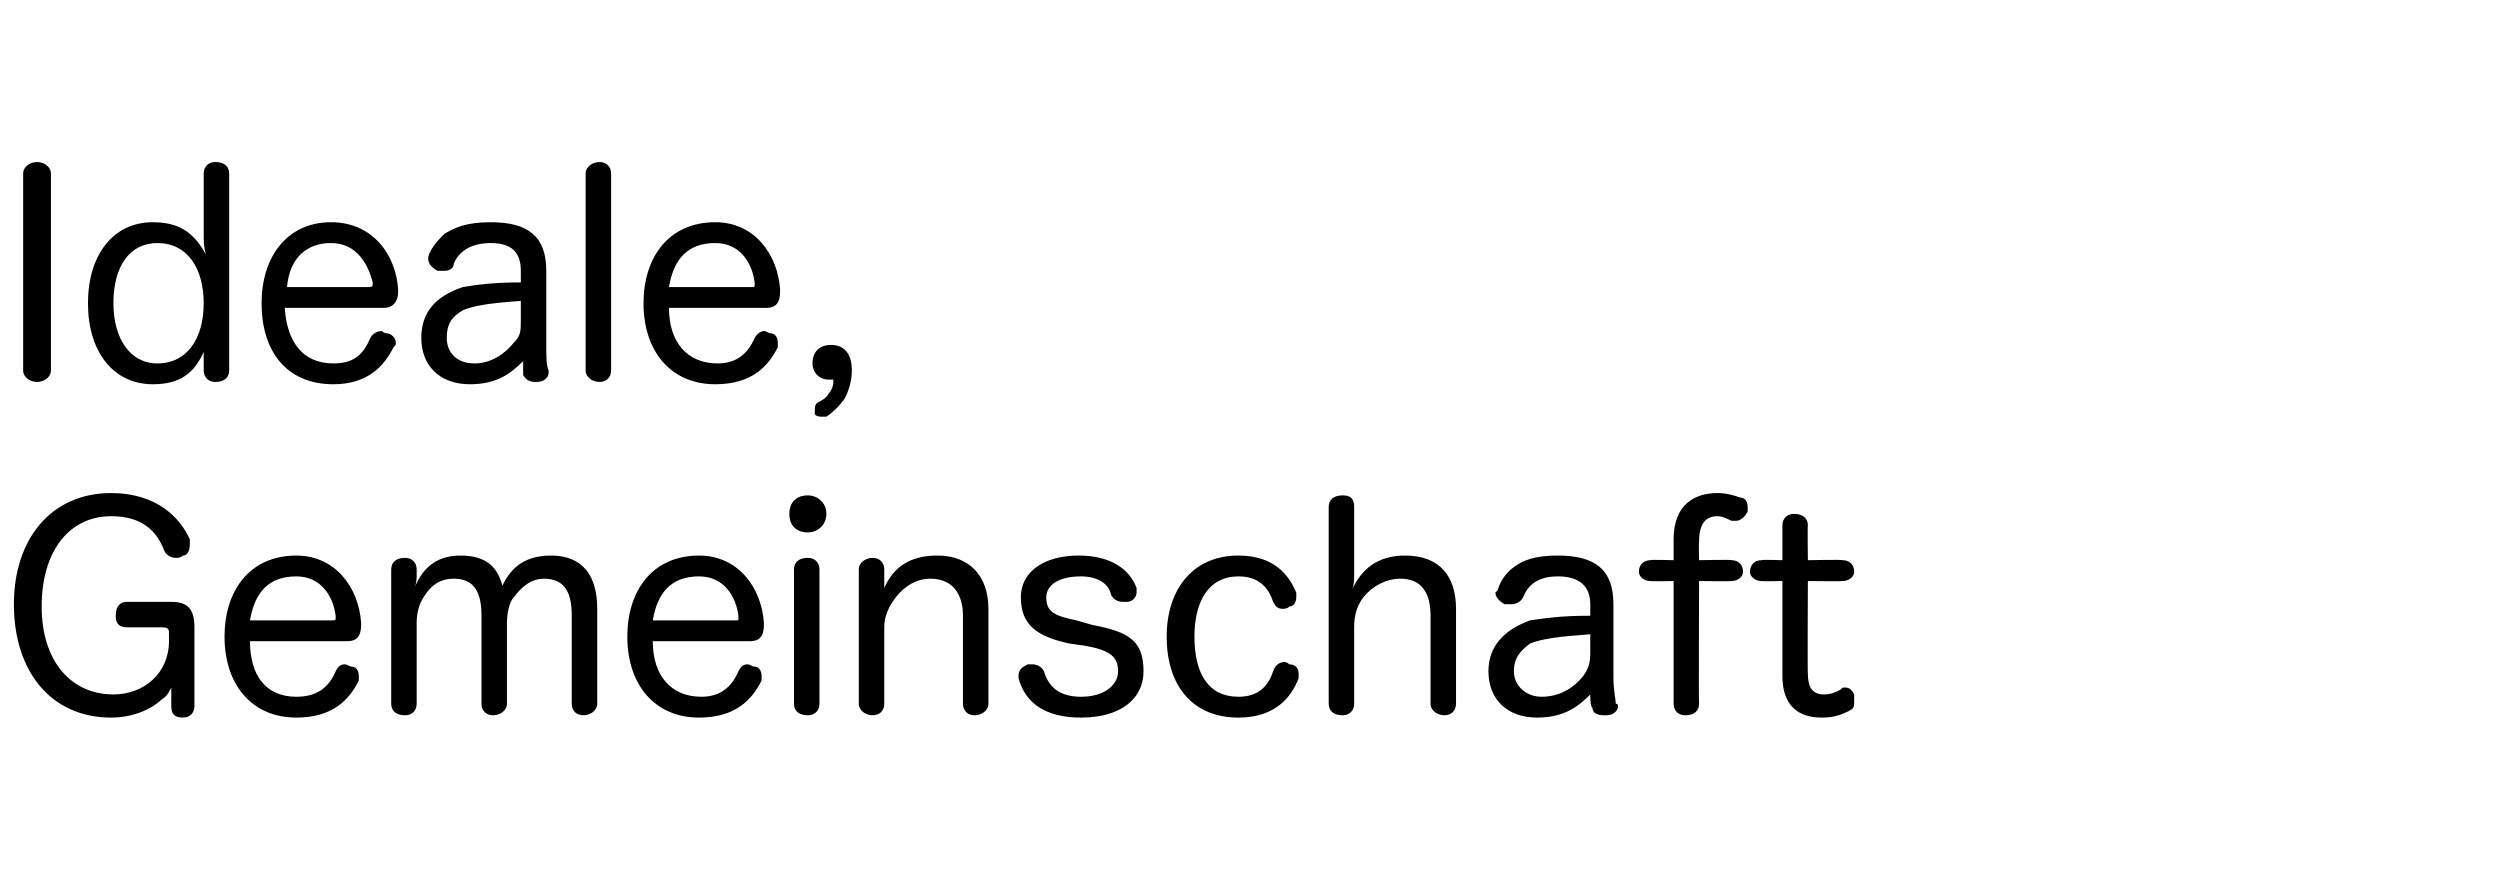
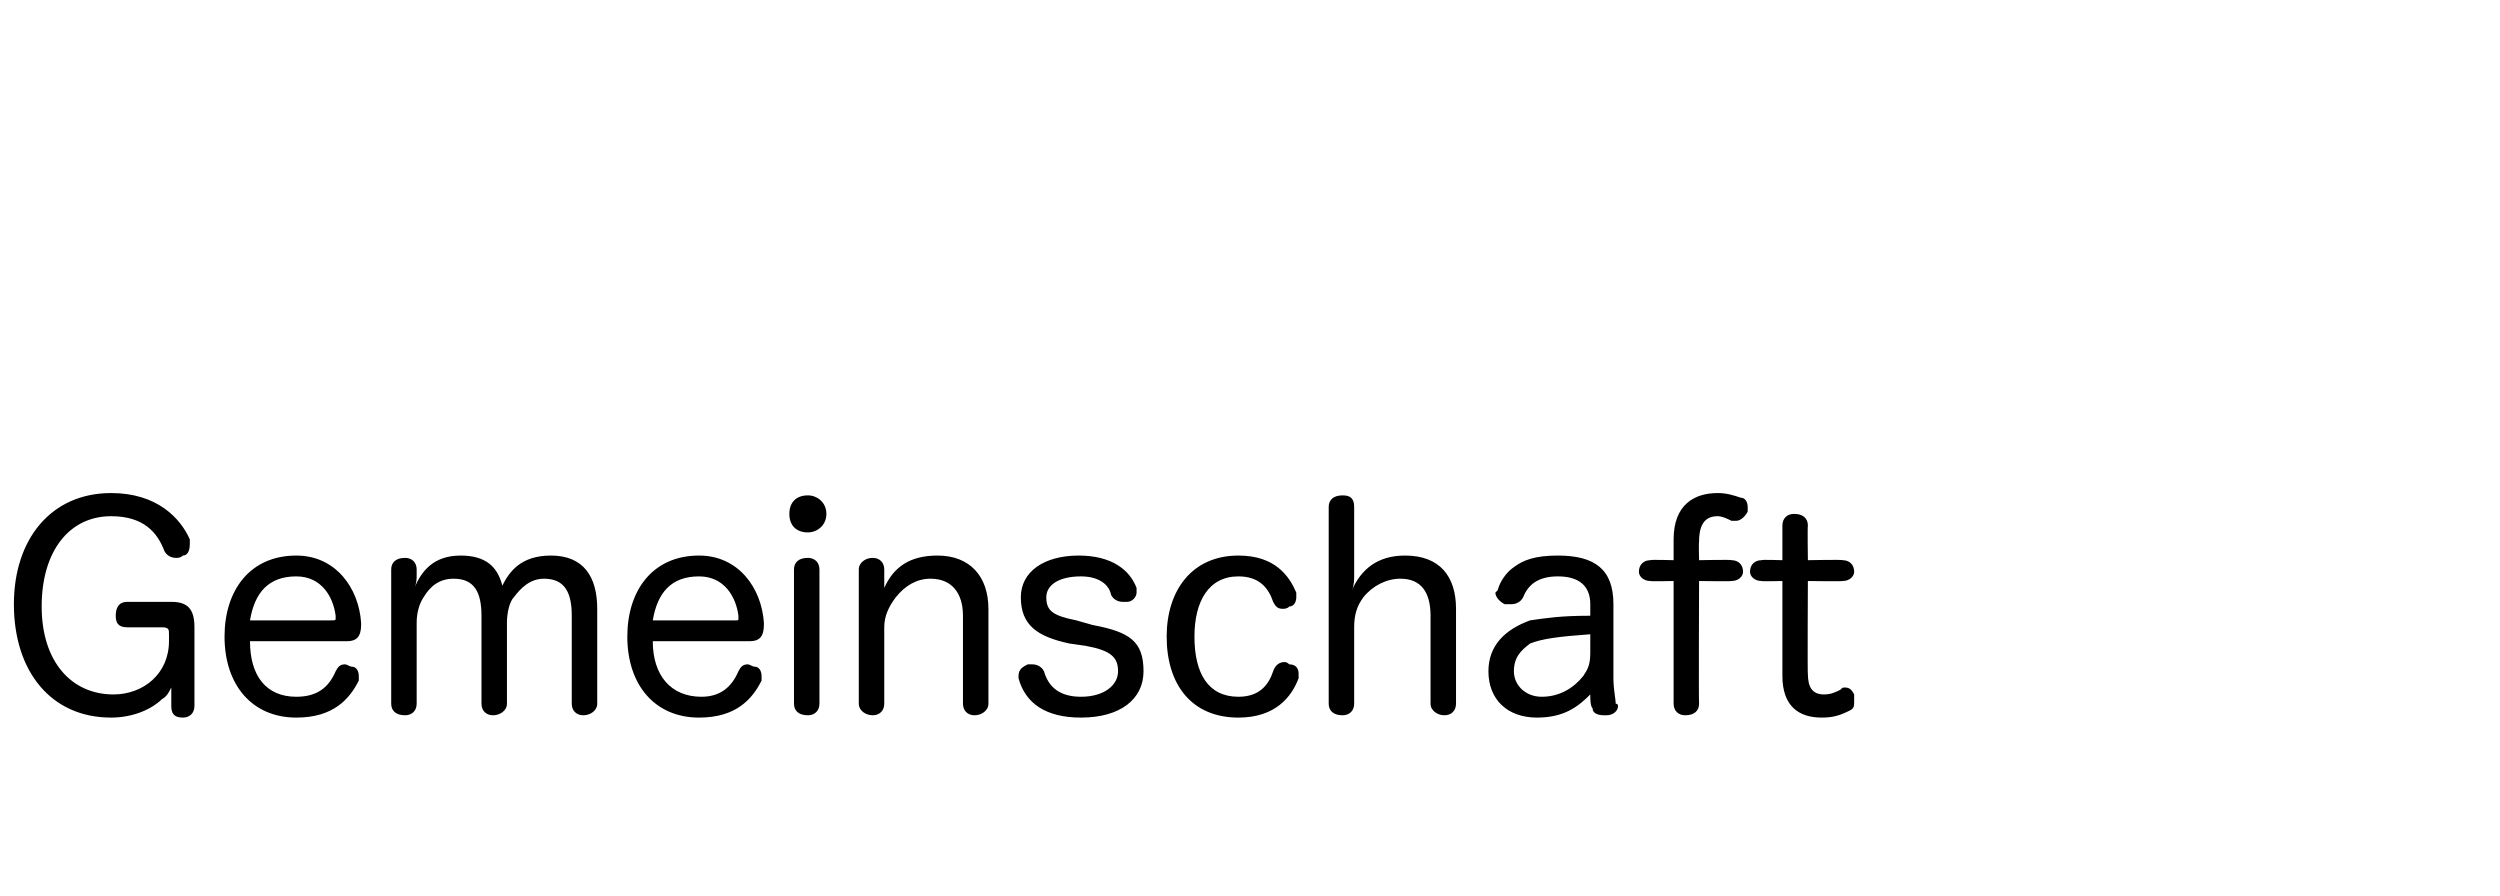
<svg xmlns="http://www.w3.org/2000/svg" version="1.1" width="108px" height="38.7px" viewBox="0 -7 108 38.7" style="top:-7px">
  <desc>Ideale, Gemeinschaft</desc>
  <defs />
  <g id="Polygon59715">
    <path d="M 7.3 20.4 C 7.3 20.2 7.3 20.1 7 20.1 C 7 20.1 5.5 20.1 5.5 20.1 C 5.1 20.1 5 19.9 5 19.6 C 5 19.3 5.1 19 5.5 19 C 5.5 19 7.4 19 7.4 19 C 8.1 19 8.4 19.3 8.4 20.1 C 8.4 20.1 8.4 23.5 8.4 23.5 C 8.4 23.8 8.2 24 7.9 24 C 7.5 24 7.4 23.8 7.4 23.5 C 7.4 23.5 7.4 23.2 7.4 23.2 C 7.4 23.1 7.4 22.9 7.4 22.7 C 7.3 22.9 7.2 23.1 7 23.2 C 6.6 23.6 5.8 24 4.8 24 C 2.2 24 0.6 22 0.6 19.1 C 0.6 16.3 2.2 14.3 4.8 14.3 C 6.8 14.3 7.8 15.4 8.2 16.3 C 8.2 16.4 8.2 16.5 8.2 16.5 C 8.2 16.8 8.1 17 7.9 17 C 7.8 17.1 7.7 17.1 7.6 17.1 C 7.4 17.1 7.2 17 7.1 16.8 C 6.8 16 6.2 15.3 4.8 15.3 C 3 15.3 1.8 16.8 1.8 19.2 C 1.8 21.6 3.1 23 4.9 23 C 6.2 23 7.3 22.1 7.3 20.7 C 7.3 20.7 7.3 20.4 7.3 20.4 Z M 10.8 20.7 C 10.8 22.2 11.5 23.1 12.8 23.1 C 13.7 23.1 14.2 22.7 14.5 22 C 14.6 21.8 14.7 21.7 14.9 21.7 C 15 21.7 15.1 21.8 15.2 21.8 C 15.4 21.8 15.5 22 15.5 22.2 C 15.5 22.3 15.5 22.3 15.5 22.4 C 15.1 23.2 14.4 24 12.8 24 C 10.9 24 9.7 22.6 9.7 20.5 C 9.7 18.5 10.8 17 12.8 17 C 14.5 17 15.5 18.4 15.6 19.9 C 15.6 20 15.6 20 15.6 20 C 15.6 20.5 15.4 20.7 15 20.7 C 15 20.7 10.8 20.7 10.8 20.7 Z M 14.3 19.8 C 14.5 19.8 14.5 19.8 14.5 19.7 C 14.5 19.7 14.5 19.6 14.5 19.6 C 14.4 18.8 13.9 17.9 12.8 17.9 C 11.6 17.9 11 18.6 10.8 19.8 C 10.8 19.8 14.3 19.8 14.3 19.8 Z M 25.8 23.4 C 25.8 23.7 25.5 23.9 25.2 23.9 C 24.9 23.9 24.7 23.7 24.7 23.4 C 24.7 23.4 24.7 19.6 24.7 19.6 C 24.7 18.6 24.4 18 23.5 18 C 22.9 18 22.5 18.4 22.2 18.8 C 22 19 21.9 19.5 21.9 19.9 C 21.9 19.9 21.9 23.4 21.9 23.4 C 21.9 23.7 21.6 23.9 21.3 23.9 C 21 23.9 20.8 23.7 20.8 23.4 C 20.8 23.4 20.8 19.6 20.8 19.6 C 20.8 18.6 20.5 18 19.6 18 C 19 18 18.6 18.3 18.3 18.8 C 18.1 19.1 18 19.5 18 19.9 C 18 19.9 18 23.4 18 23.4 C 18 23.7 17.8 23.9 17.5 23.9 C 17.1 23.9 16.9 23.7 16.9 23.4 C 16.9 23.4 16.9 17.6 16.9 17.6 C 16.9 17.3 17.1 17.1 17.5 17.1 C 17.8 17.1 18 17.3 18 17.6 C 18 17.6 18 17.8 18 17.8 C 18 18 18 18.2 17.9 18.4 C 18.2 17.7 18.7 17 19.9 17 C 21 17 21.5 17.5 21.7 18.3 C 22 17.7 22.5 17 23.8 17 C 25.2 17 25.8 17.9 25.8 19.3 C 25.8 19.3 25.8 23.4 25.8 23.4 Z M 28.2 20.7 C 28.2 22.2 29 23.1 30.3 23.1 C 31.1 23.1 31.6 22.7 31.9 22 C 32 21.8 32.1 21.7 32.3 21.7 C 32.4 21.7 32.5 21.8 32.6 21.8 C 32.8 21.8 32.9 22 32.9 22.2 C 32.9 22.3 32.9 22.3 32.9 22.4 C 32.5 23.2 31.8 24 30.2 24 C 28.3 24 27.1 22.6 27.1 20.5 C 27.1 18.5 28.2 17 30.2 17 C 31.9 17 32.9 18.4 33 19.9 C 33 20 33 20 33 20 C 33 20.5 32.8 20.7 32.4 20.7 C 32.4 20.7 28.2 20.7 28.2 20.7 Z M 31.8 19.8 C 31.9 19.8 31.9 19.8 31.9 19.7 C 31.9 19.7 31.9 19.6 31.9 19.6 C 31.8 18.8 31.3 17.9 30.2 17.9 C 29 17.9 28.4 18.6 28.2 19.8 C 28.2 19.8 31.8 19.8 31.8 19.8 Z M 34.3 17.6 C 34.3 17.3 34.5 17.1 34.9 17.1 C 35.2 17.1 35.4 17.3 35.4 17.6 C 35.4 17.6 35.4 23.4 35.4 23.4 C 35.4 23.7 35.2 23.9 34.9 23.9 C 34.5 23.9 34.3 23.7 34.3 23.4 C 34.3 23.4 34.3 17.6 34.3 17.6 Z M 35.7 15.2 C 35.7 15.7 35.3 16 34.9 16 C 34.4 16 34.1 15.7 34.1 15.2 C 34.1 14.7 34.4 14.4 34.9 14.4 C 35.3 14.4 35.7 14.7 35.7 15.2 Z M 42.7 23.4 C 42.7 23.7 42.4 23.9 42.1 23.9 C 41.8 23.9 41.6 23.7 41.6 23.4 C 41.6 23.4 41.6 19.6 41.6 19.6 C 41.6 18.6 41.1 18 40.2 18 C 39.6 18 39.1 18.3 38.7 18.8 C 38.4 19.2 38.2 19.6 38.2 20.1 C 38.2 20.1 38.2 23.4 38.2 23.4 C 38.2 23.7 38 23.9 37.7 23.9 C 37.4 23.9 37.1 23.7 37.1 23.4 C 37.1 23.4 37.1 17.6 37.1 17.6 C 37.1 17.3 37.4 17.1 37.7 17.1 C 38 17.1 38.2 17.3 38.2 17.6 C 38.2 17.6 38.2 17.9 38.2 17.9 C 38.2 18 38.2 18.2 38.2 18.4 C 38.6 17.5 39.3 17 40.5 17 C 41.9 17 42.7 17.9 42.7 19.3 C 42.7 19.3 42.7 23.4 42.7 23.4 Z M 46.2 20.8 C 44.8 20.5 44.1 20 44.1 18.8 C 44.1 17.7 45.1 17 46.6 17 C 48 17 48.8 17.6 49.1 18.4 C 49.1 18.5 49.1 18.5 49.1 18.6 C 49.1 18.8 48.9 19 48.7 19 C 48.7 19 48.6 19 48.5 19 C 48.3 19 48.1 18.9 48 18.7 C 47.9 18.2 47.4 17.9 46.7 17.9 C 45.7 17.9 45.2 18.3 45.2 18.8 C 45.2 19.4 45.5 19.6 46.5 19.8 C 46.5 19.8 47.2 20 47.2 20 C 48.8 20.3 49.4 20.7 49.4 22 C 49.4 23.2 48.4 24 46.7 24 C 45.2 24 44.3 23.4 44 22.3 C 44 22.3 44 22.2 44 22.2 C 44 21.9 44.2 21.8 44.4 21.7 C 44.5 21.7 44.5 21.7 44.6 21.7 C 44.8 21.7 45 21.8 45.1 22 C 45.3 22.7 45.8 23.1 46.7 23.1 C 47.7 23.1 48.3 22.6 48.3 22 C 48.3 21.4 48 21.1 46.9 20.9 C 46.9 20.9 46.2 20.8 46.2 20.8 Z M 53.5 17 C 55.1 17 55.7 17.9 56 18.6 C 56 18.7 56 18.8 56 18.8 C 56 19 55.9 19.2 55.7 19.2 C 55.6 19.3 55.5 19.3 55.4 19.3 C 55.2 19.3 55.1 19.2 55 19 C 54.8 18.4 54.4 17.9 53.5 17.9 C 52.2 17.9 51.6 19 51.6 20.5 C 51.6 22.1 52.2 23.1 53.5 23.1 C 54.4 23.1 54.8 22.6 55 22 C 55.1 21.7 55.3 21.6 55.5 21.6 C 55.6 21.6 55.7 21.7 55.7 21.7 C 56 21.7 56.1 21.9 56.1 22.1 C 56.1 22.2 56.1 22.2 56.1 22.3 C 55.8 23.1 55.1 24 53.5 24 C 51.5 24 50.4 22.6 50.4 20.5 C 50.4 18.5 51.5 17 53.5 17 Z M 62.9 23.4 C 62.9 23.7 62.7 23.9 62.4 23.9 C 62.1 23.9 61.8 23.7 61.8 23.4 C 61.8 23.4 61.8 19.6 61.8 19.6 C 61.8 18.6 61.4 18 60.5 18 C 59.9 18 59.3 18.3 58.9 18.8 C 58.6 19.2 58.5 19.6 58.5 20.1 C 58.5 20.1 58.5 23.4 58.5 23.4 C 58.5 23.7 58.3 23.9 58 23.9 C 57.6 23.9 57.4 23.7 57.4 23.4 C 57.4 23.4 57.4 14.9 57.4 14.9 C 57.4 14.6 57.6 14.4 58 14.4 C 58.3 14.4 58.5 14.5 58.5 14.9 C 58.5 14.9 58.5 17.9 58.5 17.9 C 58.5 18 58.5 18.3 58.4 18.5 C 58.8 17.6 59.5 17 60.7 17 C 62.2 17 62.9 17.9 62.9 19.3 C 62.9 19.3 62.9 23.4 62.9 23.4 Z M 68.7 19.1 C 68.7 18.3 68.2 17.9 67.3 17.9 C 66.4 17.9 66 18.3 65.8 18.8 C 65.7 19 65.5 19.1 65.3 19.1 C 65.2 19.1 65.1 19.1 65 19.1 C 64.8 19 64.6 18.8 64.6 18.6 C 64.6 18.6 64.7 18.5 64.7 18.5 C 64.8 18.1 65.1 17.7 65.4 17.5 C 65.8 17.2 66.3 17 67.3 17 C 68.9 17 69.7 17.6 69.7 19.1 C 69.7 19.1 69.7 22.3 69.7 22.3 C 69.7 22.8 69.8 23.2 69.8 23.4 C 69.9 23.4 69.9 23.5 69.9 23.5 C 69.9 23.7 69.7 23.9 69.4 23.9 C 69.3 23.9 69.3 23.9 69.3 23.9 C 69 23.9 68.8 23.8 68.8 23.6 C 68.7 23.5 68.7 23.2 68.7 23 C 68.2 23.5 67.6 24 66.4 24 C 65.1 24 64.3 23.2 64.3 22 C 64.3 20.9 65 20.2 66.1 19.8 C 66.8 19.7 67.4 19.6 68.7 19.6 C 68.7 19.6 68.7 19.1 68.7 19.1 Z M 68.7 20.4 C 67.3 20.5 66.6 20.6 66.1 20.8 C 65.7 21.1 65.4 21.4 65.4 22 C 65.4 22.6 65.9 23.1 66.6 23.1 C 67.4 23.1 68 22.7 68.4 22.2 C 68.6 21.9 68.7 21.7 68.7 21.2 C 68.7 21.2 68.7 20.4 68.7 20.4 Z M 72.3 16.3 C 72.3 14.8 73.2 14.3 74.2 14.3 C 74.6 14.3 74.9 14.4 75.2 14.5 C 75.4 14.5 75.5 14.7 75.5 14.9 C 75.5 15 75.5 15.1 75.5 15.1 C 75.4 15.3 75.2 15.5 75 15.5 C 75 15.5 74.9 15.5 74.8 15.5 C 74.6 15.4 74.4 15.3 74.2 15.3 C 73.7 15.3 73.4 15.6 73.4 16.4 C 73.38 16.44 73.4 17.2 73.4 17.2 C 73.4 17.2 74.82 17.17 74.8 17.2 C 75.1 17.2 75.3 17.4 75.3 17.7 C 75.3 17.9 75.1 18.1 74.8 18.1 C 74.82 18.12 73.4 18.1 73.4 18.1 C 73.4 18.1 73.38 23.41 73.4 23.4 C 73.4 23.7 73.2 23.9 72.8 23.9 C 72.5 23.9 72.3 23.7 72.3 23.4 C 72.3 23.41 72.3 18.1 72.3 18.1 C 72.3 18.1 71.28 18.12 71.3 18.1 C 71 18.1 70.8 17.9 70.8 17.7 C 70.8 17.4 71 17.2 71.3 17.2 C 71.28 17.17 72.3 17.2 72.3 17.2 C 72.3 17.2 72.3 16.31 72.3 16.3 Z M 77 15.7 C 77 15.4 77.2 15.2 77.5 15.2 C 77.9 15.2 78.1 15.4 78.1 15.7 C 78.08 15.72 78.1 17.2 78.1 17.2 C 78.1 17.2 79.62 17.17 79.6 17.2 C 79.9 17.2 80.1 17.4 80.1 17.7 C 80.1 17.9 79.9 18.1 79.6 18.1 C 79.62 18.12 78.1 18.1 78.1 18.1 C 78.1 18.1 78.08 22.14 78.1 22.1 C 78.1 22.7 78.3 23 78.8 23 C 79.1 23 79.3 22.9 79.5 22.8 C 79.6 22.7 79.6 22.7 79.7 22.7 C 79.9 22.7 80 22.8 80.1 23 C 80.1 23.1 80.1 23.2 80.1 23.3 C 80.1 23.5 80.1 23.6 79.9 23.7 C 79.5 23.9 79.2 24 78.7 24 C 77.7 24 77 23.5 77 22.2 C 77 22.24 77 18.1 77 18.1 C 77 18.1 76.07 18.12 76.1 18.1 C 75.8 18.1 75.6 17.9 75.6 17.7 C 75.6 17.4 75.8 17.2 76.1 17.2 C 76.08 17.17 77 17.2 77 17.2 C 77 17.2 77 15.72 77 15.7 Z " stroke="none" fill="#000" />
  </g>
  <g id="Polygon59714">
-     <path d="M 1 0.5 C 1 0.2 1.3 0 1.6 0 C 1.9 0 2.2 0.2 2.2 0.5 C 2.2 0.5 2.2 9 2.2 9 C 2.2 9.3 1.9 9.5 1.6 9.5 C 1.3 9.5 1 9.3 1 9 C 1 9 1 0.5 1 0.5 Z M 8.8 0.5 C 8.8 0.2 9 0 9.3 0 C 9.7 0 9.9 0.2 9.9 0.5 C 9.9 0.5 9.9 9 9.9 9 C 9.9 9.3 9.7 9.5 9.3 9.5 C 9 9.5 8.8 9.3 8.8 9 C 8.8 9 8.8 8.8 8.8 8.8 C 8.8 8.7 8.8 8.4 8.8 8.2 C 8.4 9.1 7.8 9.6 6.6 9.6 C 4.9 9.6 3.8 8.2 3.8 6.1 C 3.8 4 4.9 2.6 6.6 2.6 C 7.8 2.6 8.4 3.1 8.9 4 C 8.8 3.7 8.8 3.4 8.8 3.1 C 8.8 3.1 8.8 0.5 8.8 0.5 Z M 4.9 6.1 C 4.9 7.6 5.6 8.7 6.8 8.7 C 8.1 8.7 8.8 7.6 8.8 6.1 C 8.8 4.6 8.1 3.5 6.8 3.5 C 5.6 3.5 4.9 4.5 4.9 6.1 Z M 12.3 6.3 C 12.4 7.8 13.1 8.7 14.4 8.7 C 15.3 8.7 15.7 8.3 16 7.6 C 16.1 7.4 16.3 7.3 16.5 7.3 C 16.5 7.3 16.6 7.4 16.7 7.4 C 16.9 7.4 17.1 7.6 17.1 7.8 C 17.1 7.9 17.1 7.9 17 8 C 16.6 8.8 15.9 9.6 14.4 9.6 C 12.4 9.6 11.3 8.2 11.3 6.1 C 11.3 4.1 12.4 2.6 14.3 2.6 C 16.1 2.6 17.1 4 17.2 5.5 C 17.2 5.6 17.2 5.6 17.2 5.6 C 17.2 6.1 16.9 6.3 16.6 6.3 C 16.6 6.3 12.3 6.3 12.3 6.3 Z M 15.9 5.4 C 16 5.4 16.1 5.4 16.1 5.3 C 16.1 5.3 16.1 5.2 16.1 5.2 C 15.9 4.4 15.4 3.5 14.3 3.5 C 13.2 3.5 12.5 4.2 12.4 5.4 C 12.4 5.4 15.9 5.4 15.9 5.4 Z M 22.5 4.7 C 22.5 3.9 22.1 3.5 21.2 3.5 C 20.3 3.5 19.8 3.9 19.6 4.4 C 19.6 4.6 19.4 4.7 19.2 4.7 C 19.1 4.7 19 4.7 18.9 4.7 C 18.7 4.6 18.5 4.4 18.5 4.2 C 18.5 4.2 18.5 4.1 18.5 4.1 C 18.6 3.7 19 3.3 19.2 3.1 C 19.7 2.8 20.2 2.6 21.2 2.6 C 22.8 2.6 23.6 3.2 23.6 4.7 C 23.6 4.7 23.6 7.9 23.6 7.9 C 23.6 8.4 23.6 8.8 23.7 9 C 23.7 9 23.7 9.1 23.7 9.1 C 23.7 9.3 23.5 9.5 23.2 9.5 C 23.2 9.5 23.2 9.5 23.1 9.5 C 22.9 9.5 22.7 9.4 22.6 9.2 C 22.6 9.1 22.6 8.8 22.6 8.6 C 22.1 9.1 21.5 9.6 20.3 9.6 C 19 9.6 18.2 8.8 18.2 7.6 C 18.2 6.5 18.8 5.8 20 5.4 C 20.6 5.3 21.3 5.2 22.5 5.2 C 22.5 5.2 22.5 4.7 22.5 4.7 Z M 22.5 6 C 21.1 6.1 20.5 6.2 20 6.4 C 19.5 6.7 19.3 7 19.3 7.6 C 19.3 8.2 19.7 8.7 20.5 8.7 C 21.2 8.7 21.8 8.3 22.2 7.8 C 22.5 7.5 22.5 7.3 22.5 6.8 C 22.5 6.8 22.5 6 22.5 6 Z M 25.3 0.5 C 25.3 0.2 25.6 0 25.9 0 C 26.2 0 26.4 0.2 26.4 0.5 C 26.4 0.5 26.4 9 26.4 9 C 26.4 9.3 26.2 9.5 25.9 9.5 C 25.6 9.5 25.3 9.3 25.3 9 C 25.3 9 25.3 0.5 25.3 0.5 Z M 28.9 6.3 C 28.9 7.8 29.7 8.7 31 8.7 C 31.8 8.7 32.3 8.3 32.6 7.6 C 32.7 7.4 32.9 7.3 33 7.3 C 33.1 7.3 33.2 7.4 33.3 7.4 C 33.5 7.4 33.6 7.6 33.6 7.8 C 33.6 7.9 33.6 7.9 33.6 8 C 33.2 8.8 32.5 9.6 30.9 9.6 C 29 9.6 27.8 8.2 27.8 6.1 C 27.8 4.1 28.9 2.6 30.9 2.6 C 32.6 2.6 33.6 4 33.7 5.5 C 33.7 5.6 33.7 5.6 33.7 5.6 C 33.7 6.1 33.5 6.3 33.1 6.3 C 33.1 6.3 28.9 6.3 28.9 6.3 Z M 32.5 5.4 C 32.6 5.4 32.6 5.4 32.6 5.3 C 32.6 5.3 32.6 5.2 32.6 5.2 C 32.5 4.4 32 3.5 30.9 3.5 C 29.7 3.5 29.1 4.2 28.9 5.4 C 28.9 5.4 32.5 5.4 32.5 5.4 Z M 35.8 10 C 35.9 9.9 36 9.7 36 9.5 C 36 9.5 36 9.5 36 9.5 C 36 9.4 36 9.4 36 9.4 C 36 9.4 36 9.4 35.9 9.4 C 35.9 9.4 35.8 9.4 35.8 9.4 C 35.4 9.4 35.1 9.1 35.1 8.7 C 35.1 8.2 35.4 7.9 35.9 7.9 C 36.4 7.9 36.8 8.2 36.8 9 C 36.8 9.4 36.7 9.8 36.5 10.2 C 36.3 10.5 36 10.8 35.7 11 C 35.6 11 35.5 11 35.5 11 C 35.4 11 35.3 11 35.2 10.9 C 35.2 10.8 35.2 10.8 35.2 10.7 C 35.2 10.6 35.2 10.5 35.3 10.4 C 35.5 10.3 35.7 10.2 35.8 10 C 35.8 10 35.8 10 35.8 10 Z " stroke="none" fill="#000" />
-   </g>
+     </g>
</svg>